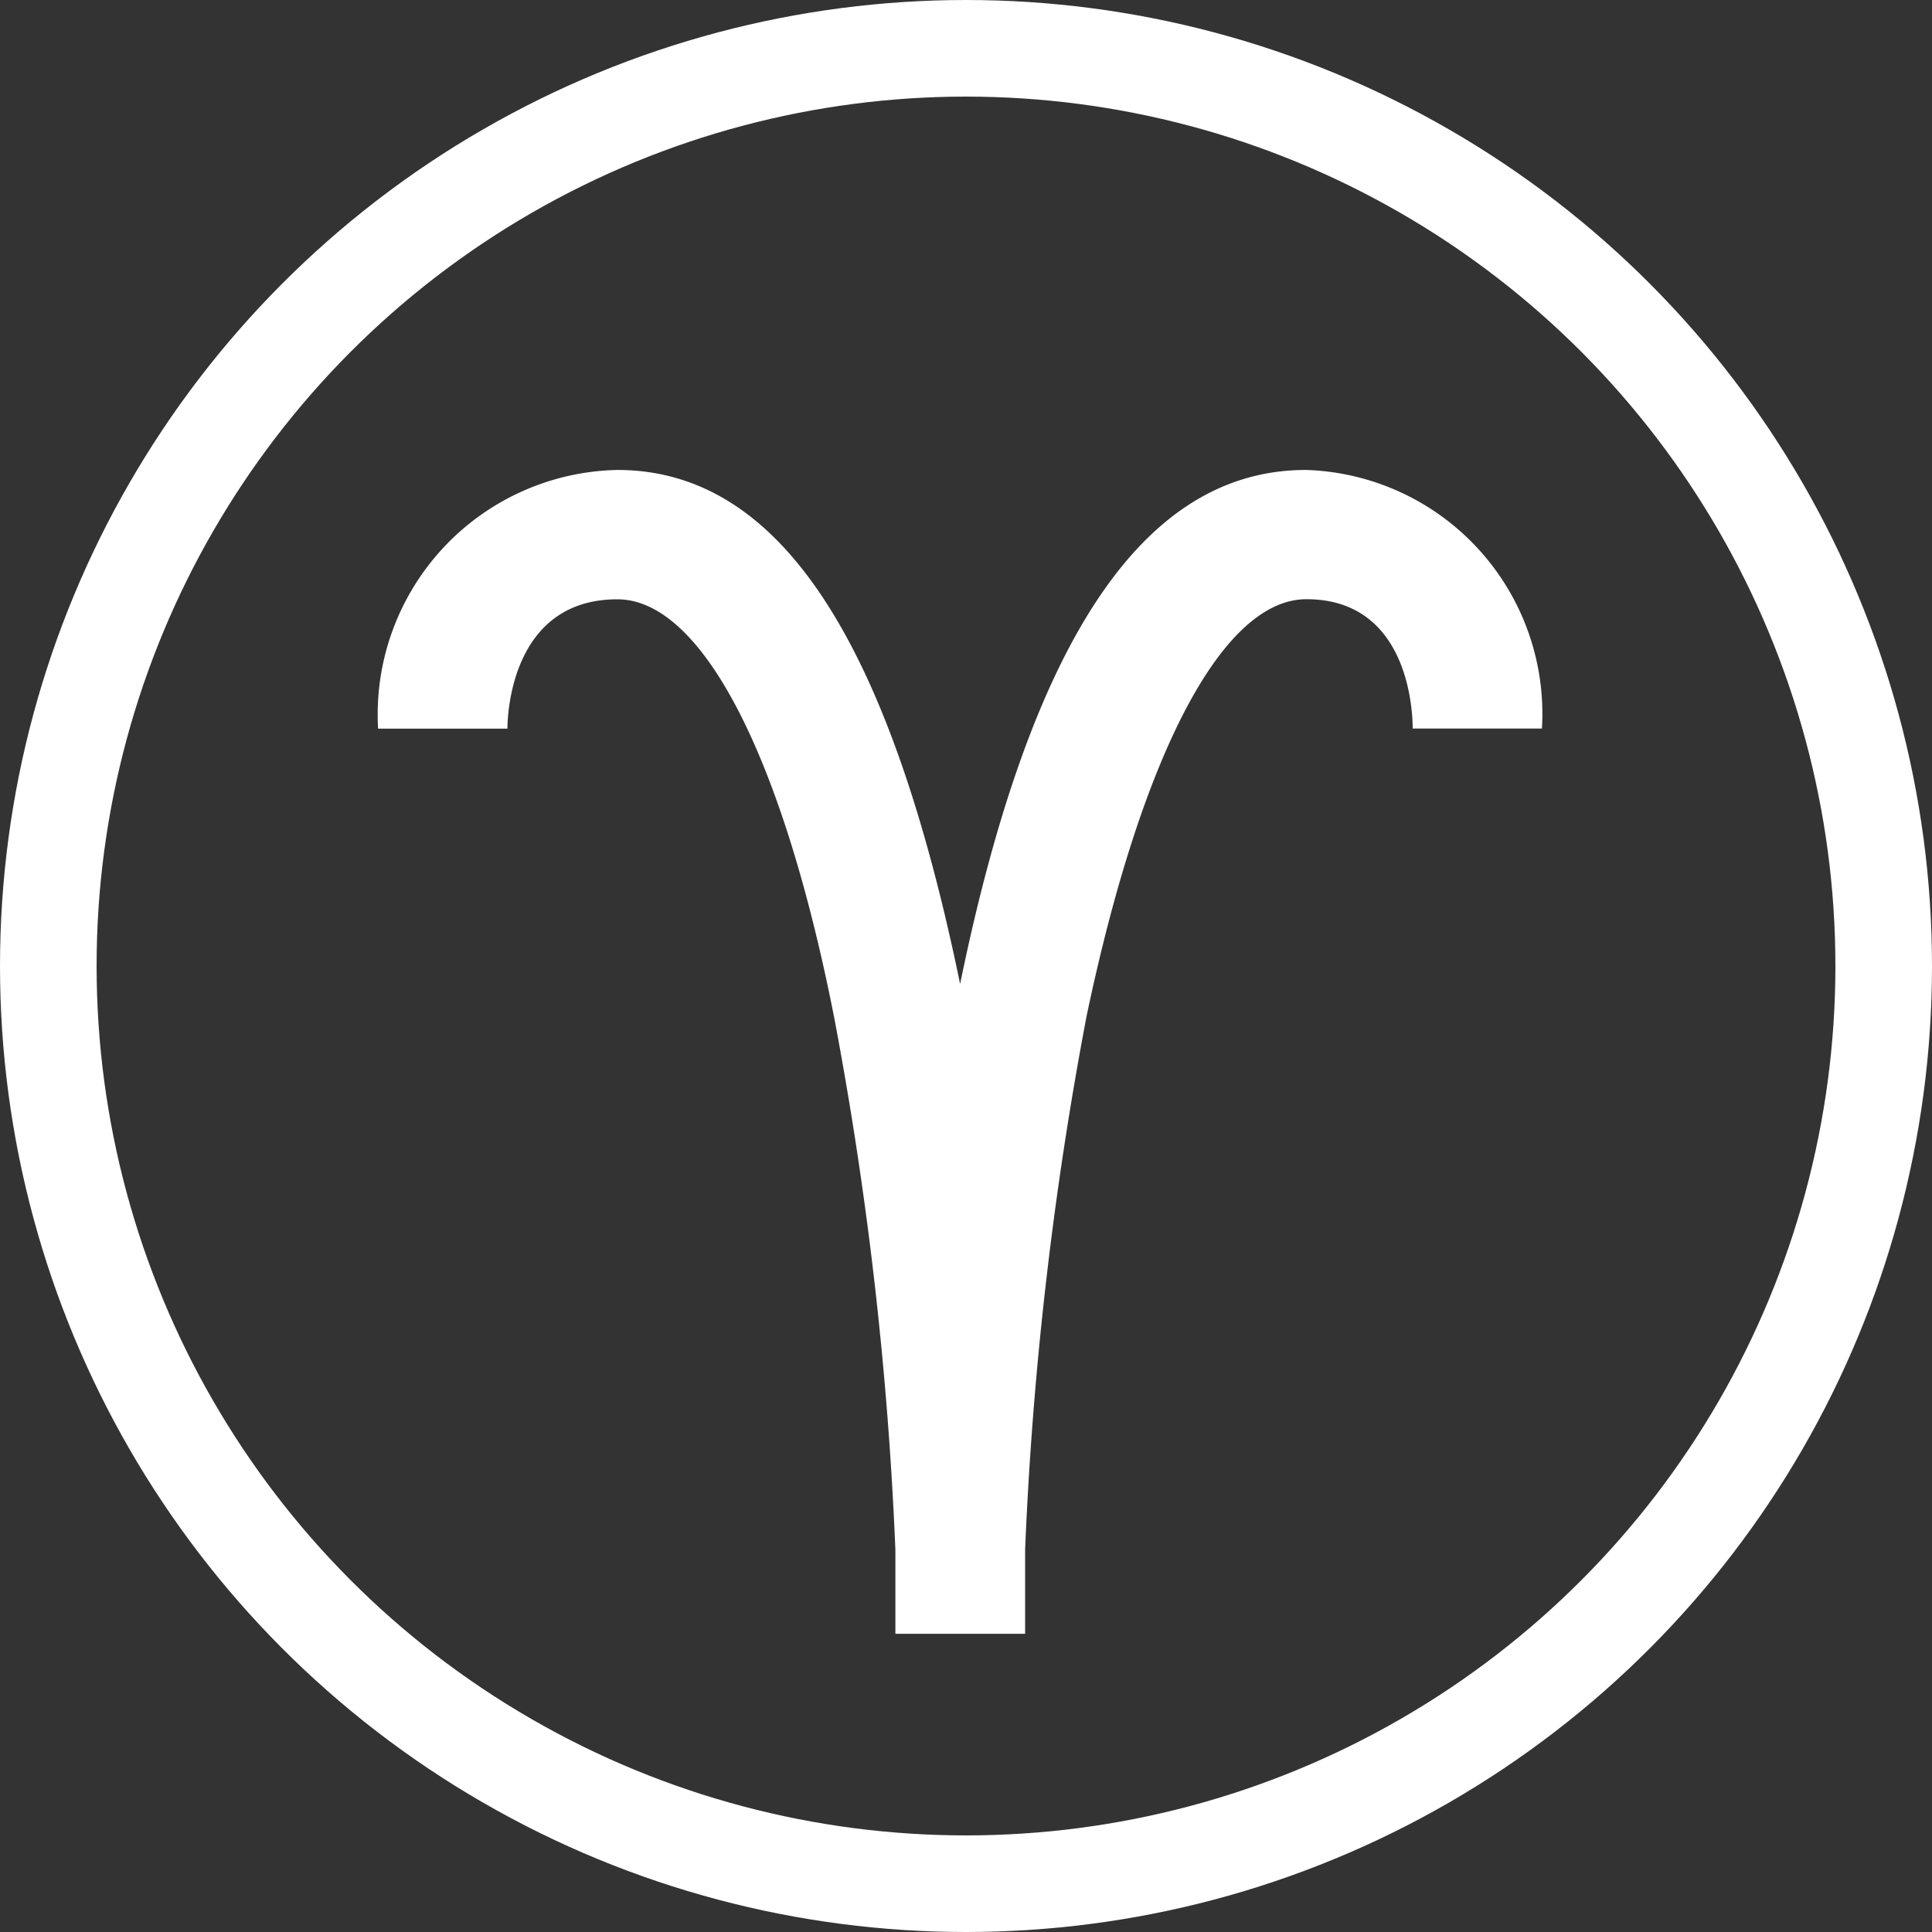
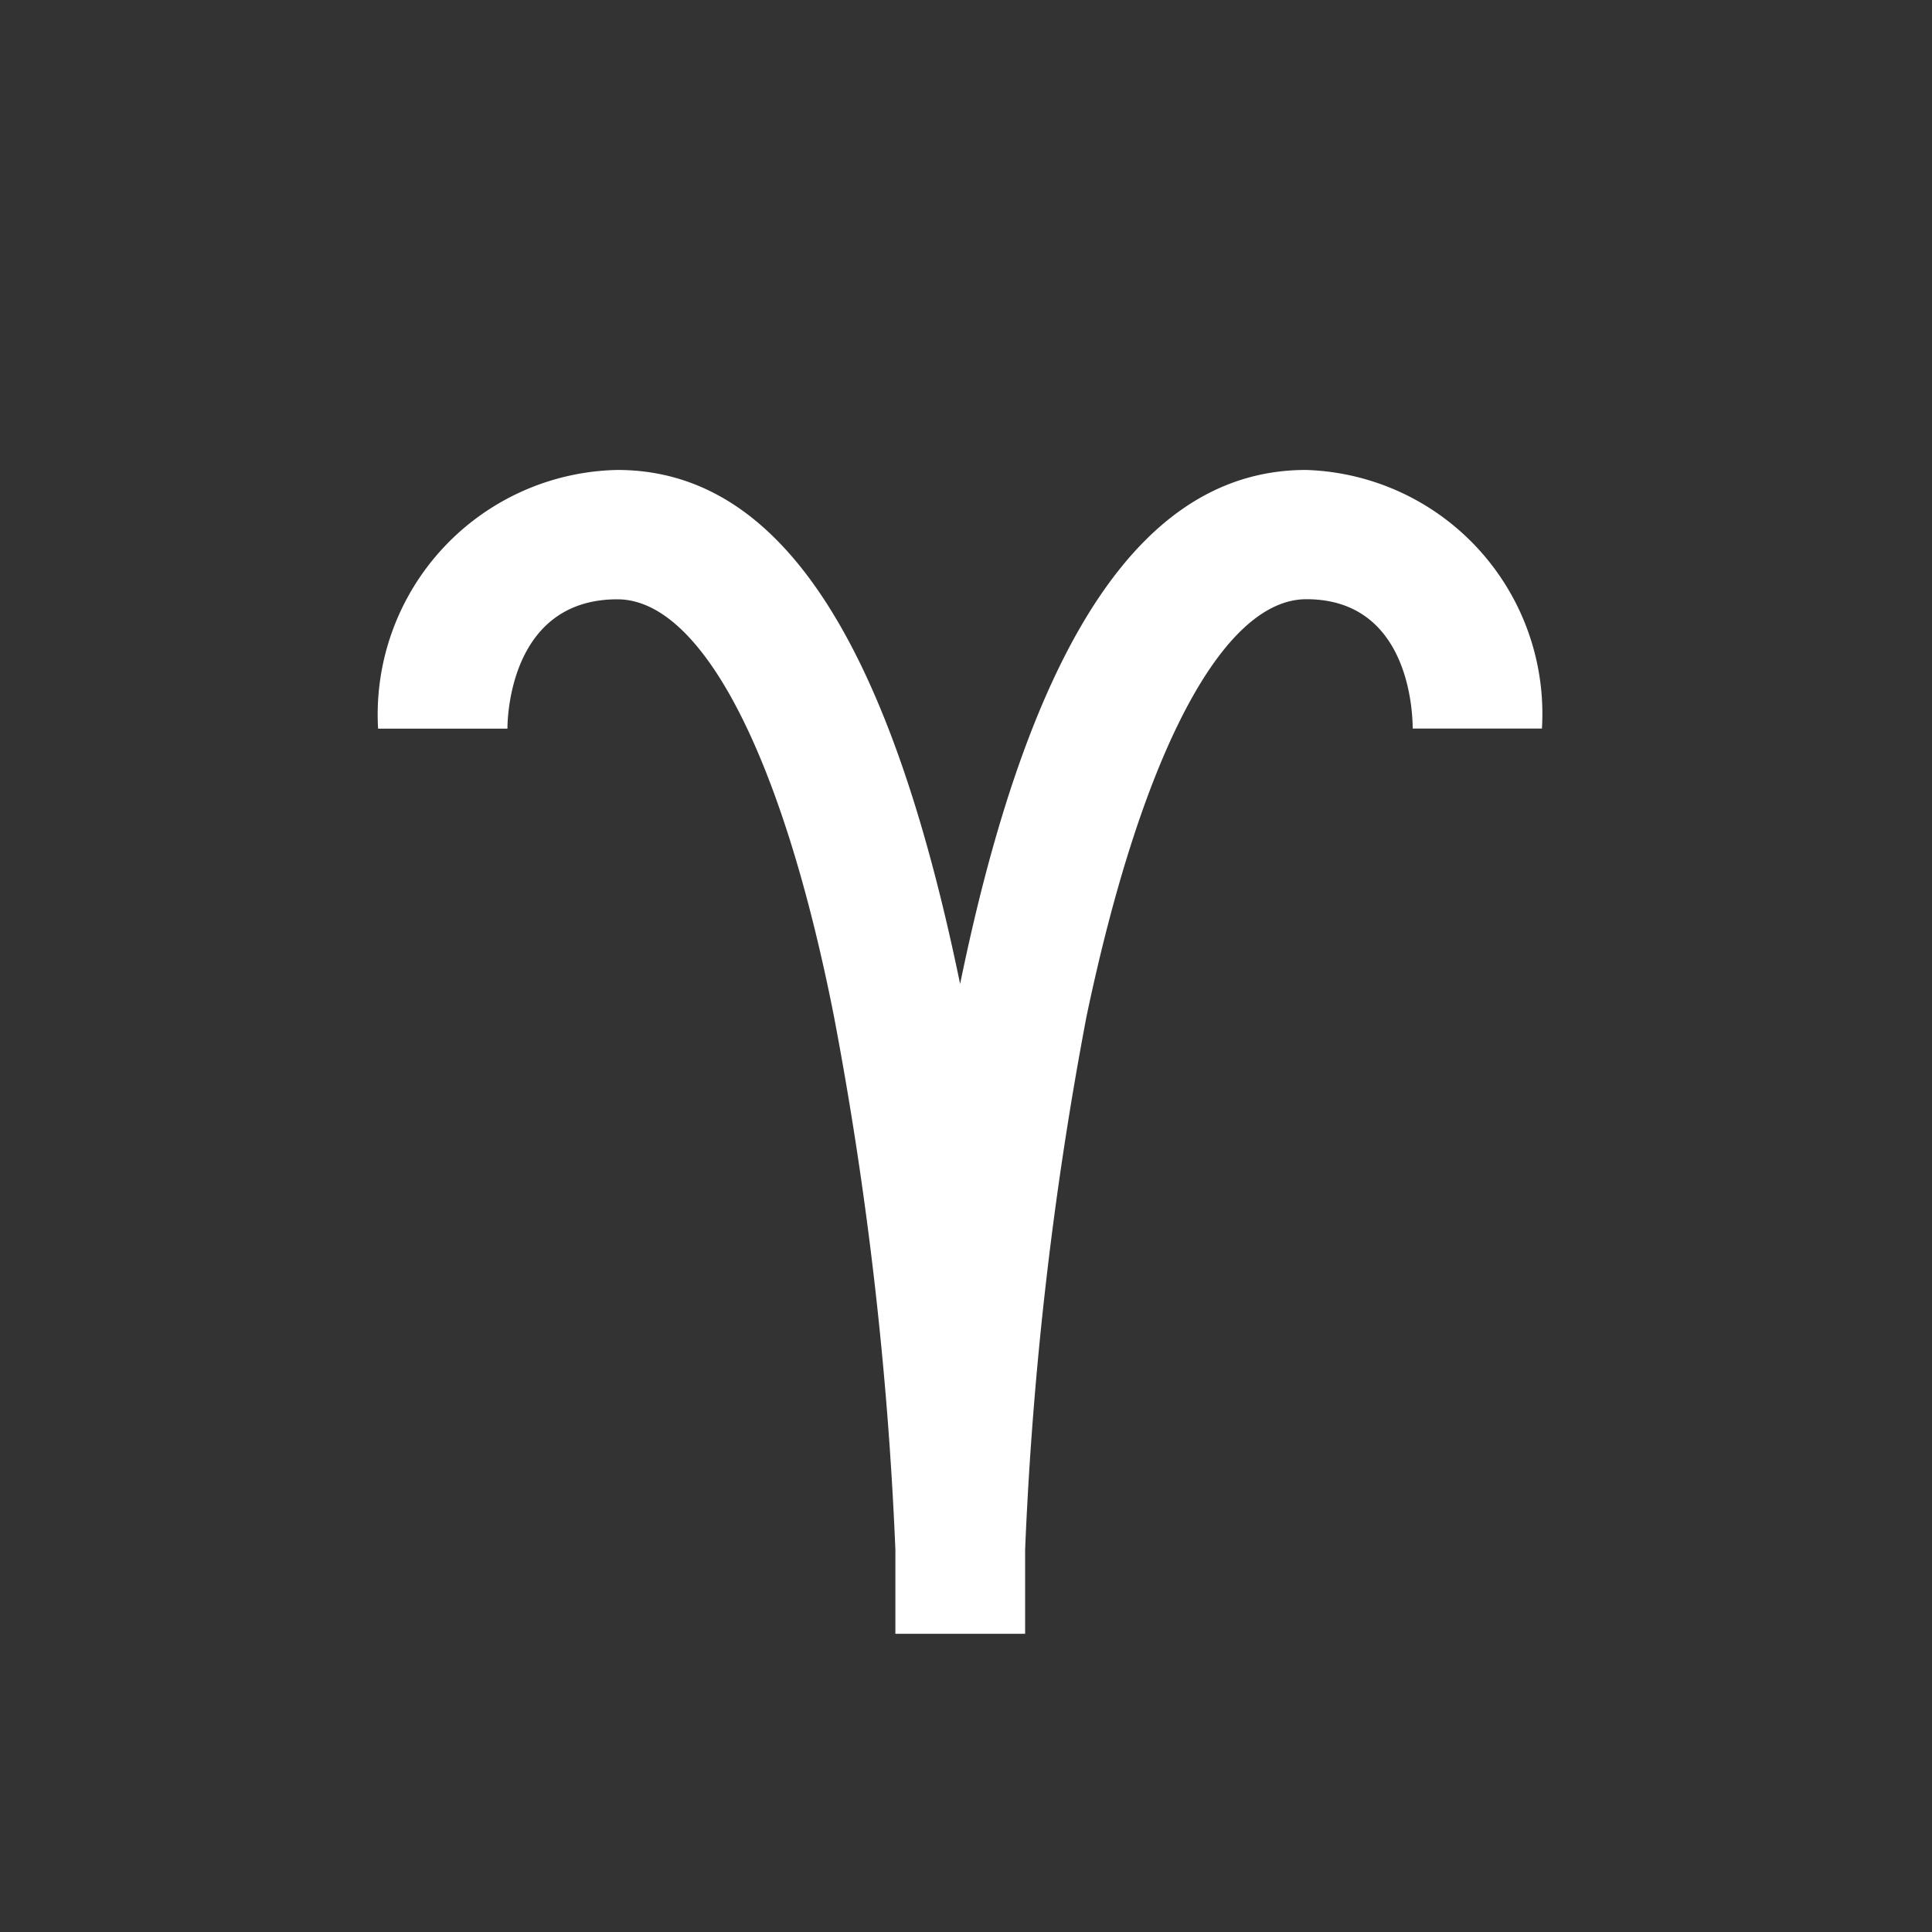
<svg xmlns="http://www.w3.org/2000/svg" width="20" height="20" viewBox="0 0 20 20">
  <rect x="0" y="0" width="20" height="20" fill="#333333" stroke="none" />
  <g id="Group_12" data-name="Group 12" transform="translate(-1070 -328)">
    <g id="Ellipse_5" data-name="Ellipse 5" transform="translate(1070 328)" fill="none" stroke="#fff" stroke-width="1">
-       <circle cx="10" cy="10" r="10" stroke="none" />
-       <circle cx="10" cy="10" r="9.5" fill="none" />
-     </g>
+       </g>
    <g id="Group_8" data-name="Group 8" transform="translate(1073.914 332.865)">
      <path id="Path_4" data-name="Path 4" d="M12.694,18.048H11.355v-.87a37.952,37.952,0,0,0-.636-5.522c-.535-2.711-1.372-4.317-2.242-4.317h0c-1.1,0-1.138,1.2-1.138,1.339H6A2.532,2.532,0,0,1,8.477,6h0c1.673,0,2.811,1.74,3.548,5.321C12.76,7.74,13.932,6,15.605,6h0a2.525,2.525,0,0,1,2.443,2.677H16.71c0-.234-.067-1.339-1.1-1.339h0c-.87,0-1.707,1.606-2.276,4.317a37.953,37.953,0,0,0-.636,5.522v.87Z" transform="translate(-6 -6)" fill="#fff" />
    </g>
  </g>
</svg>